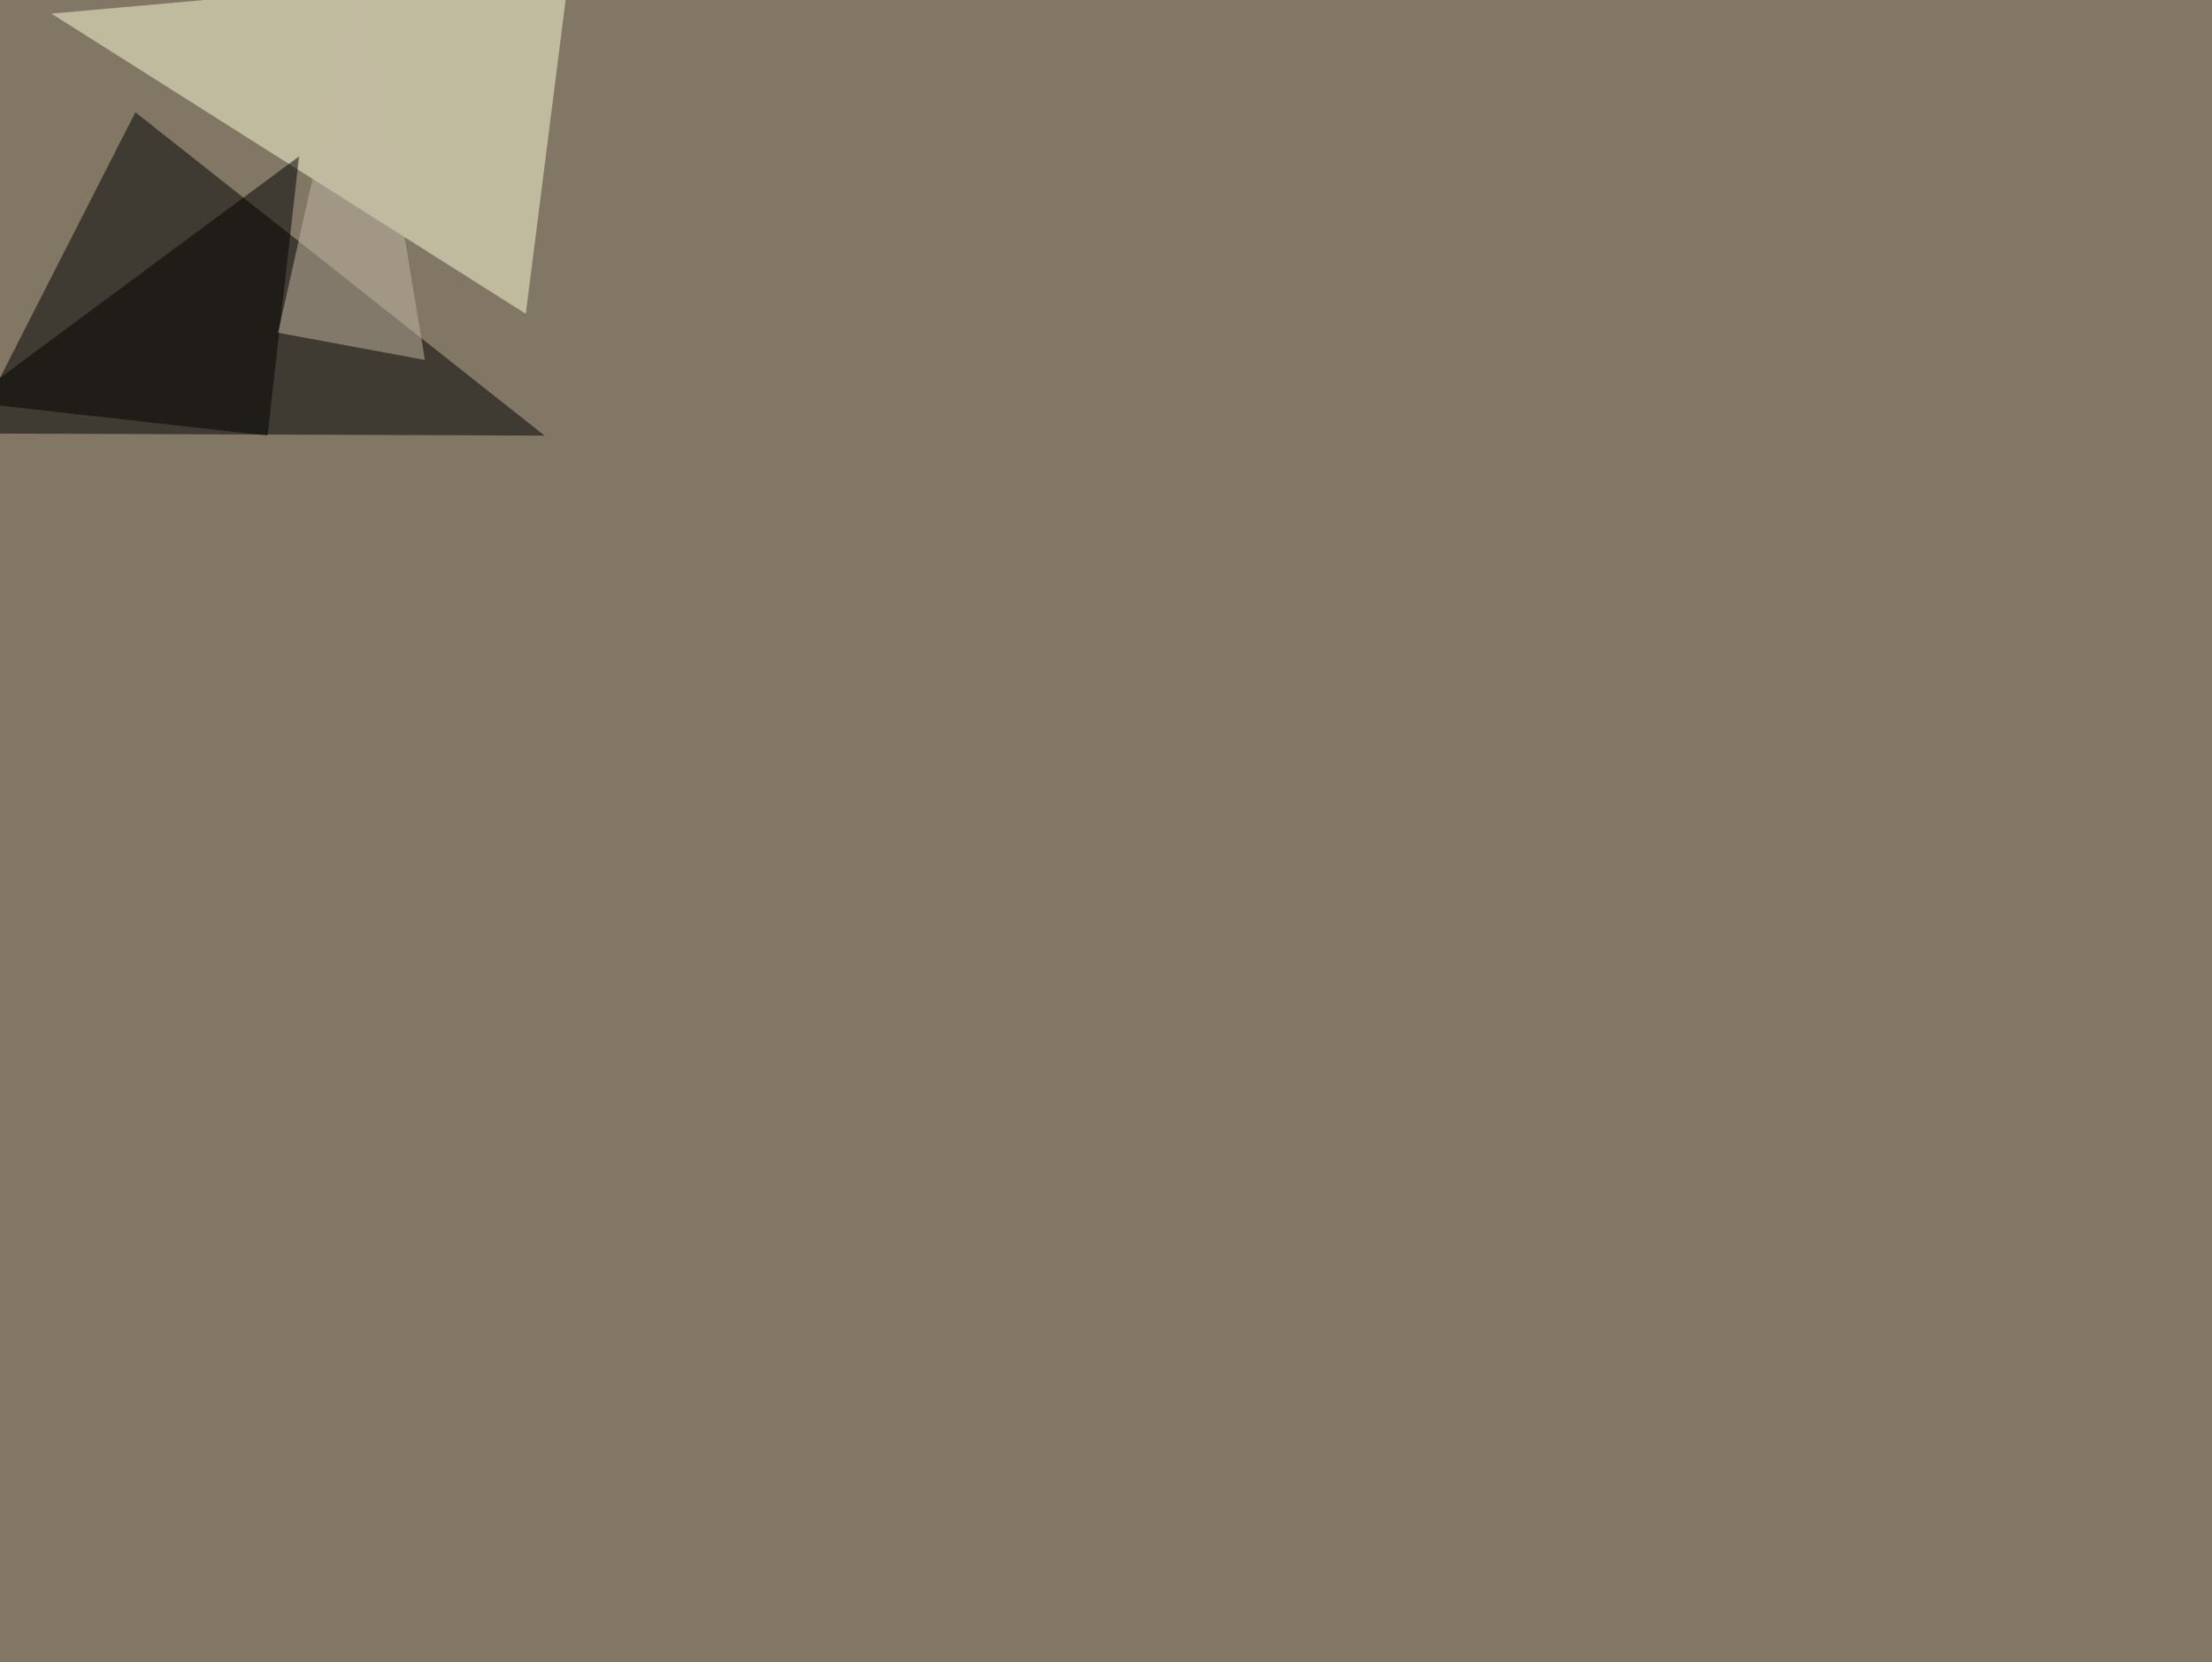
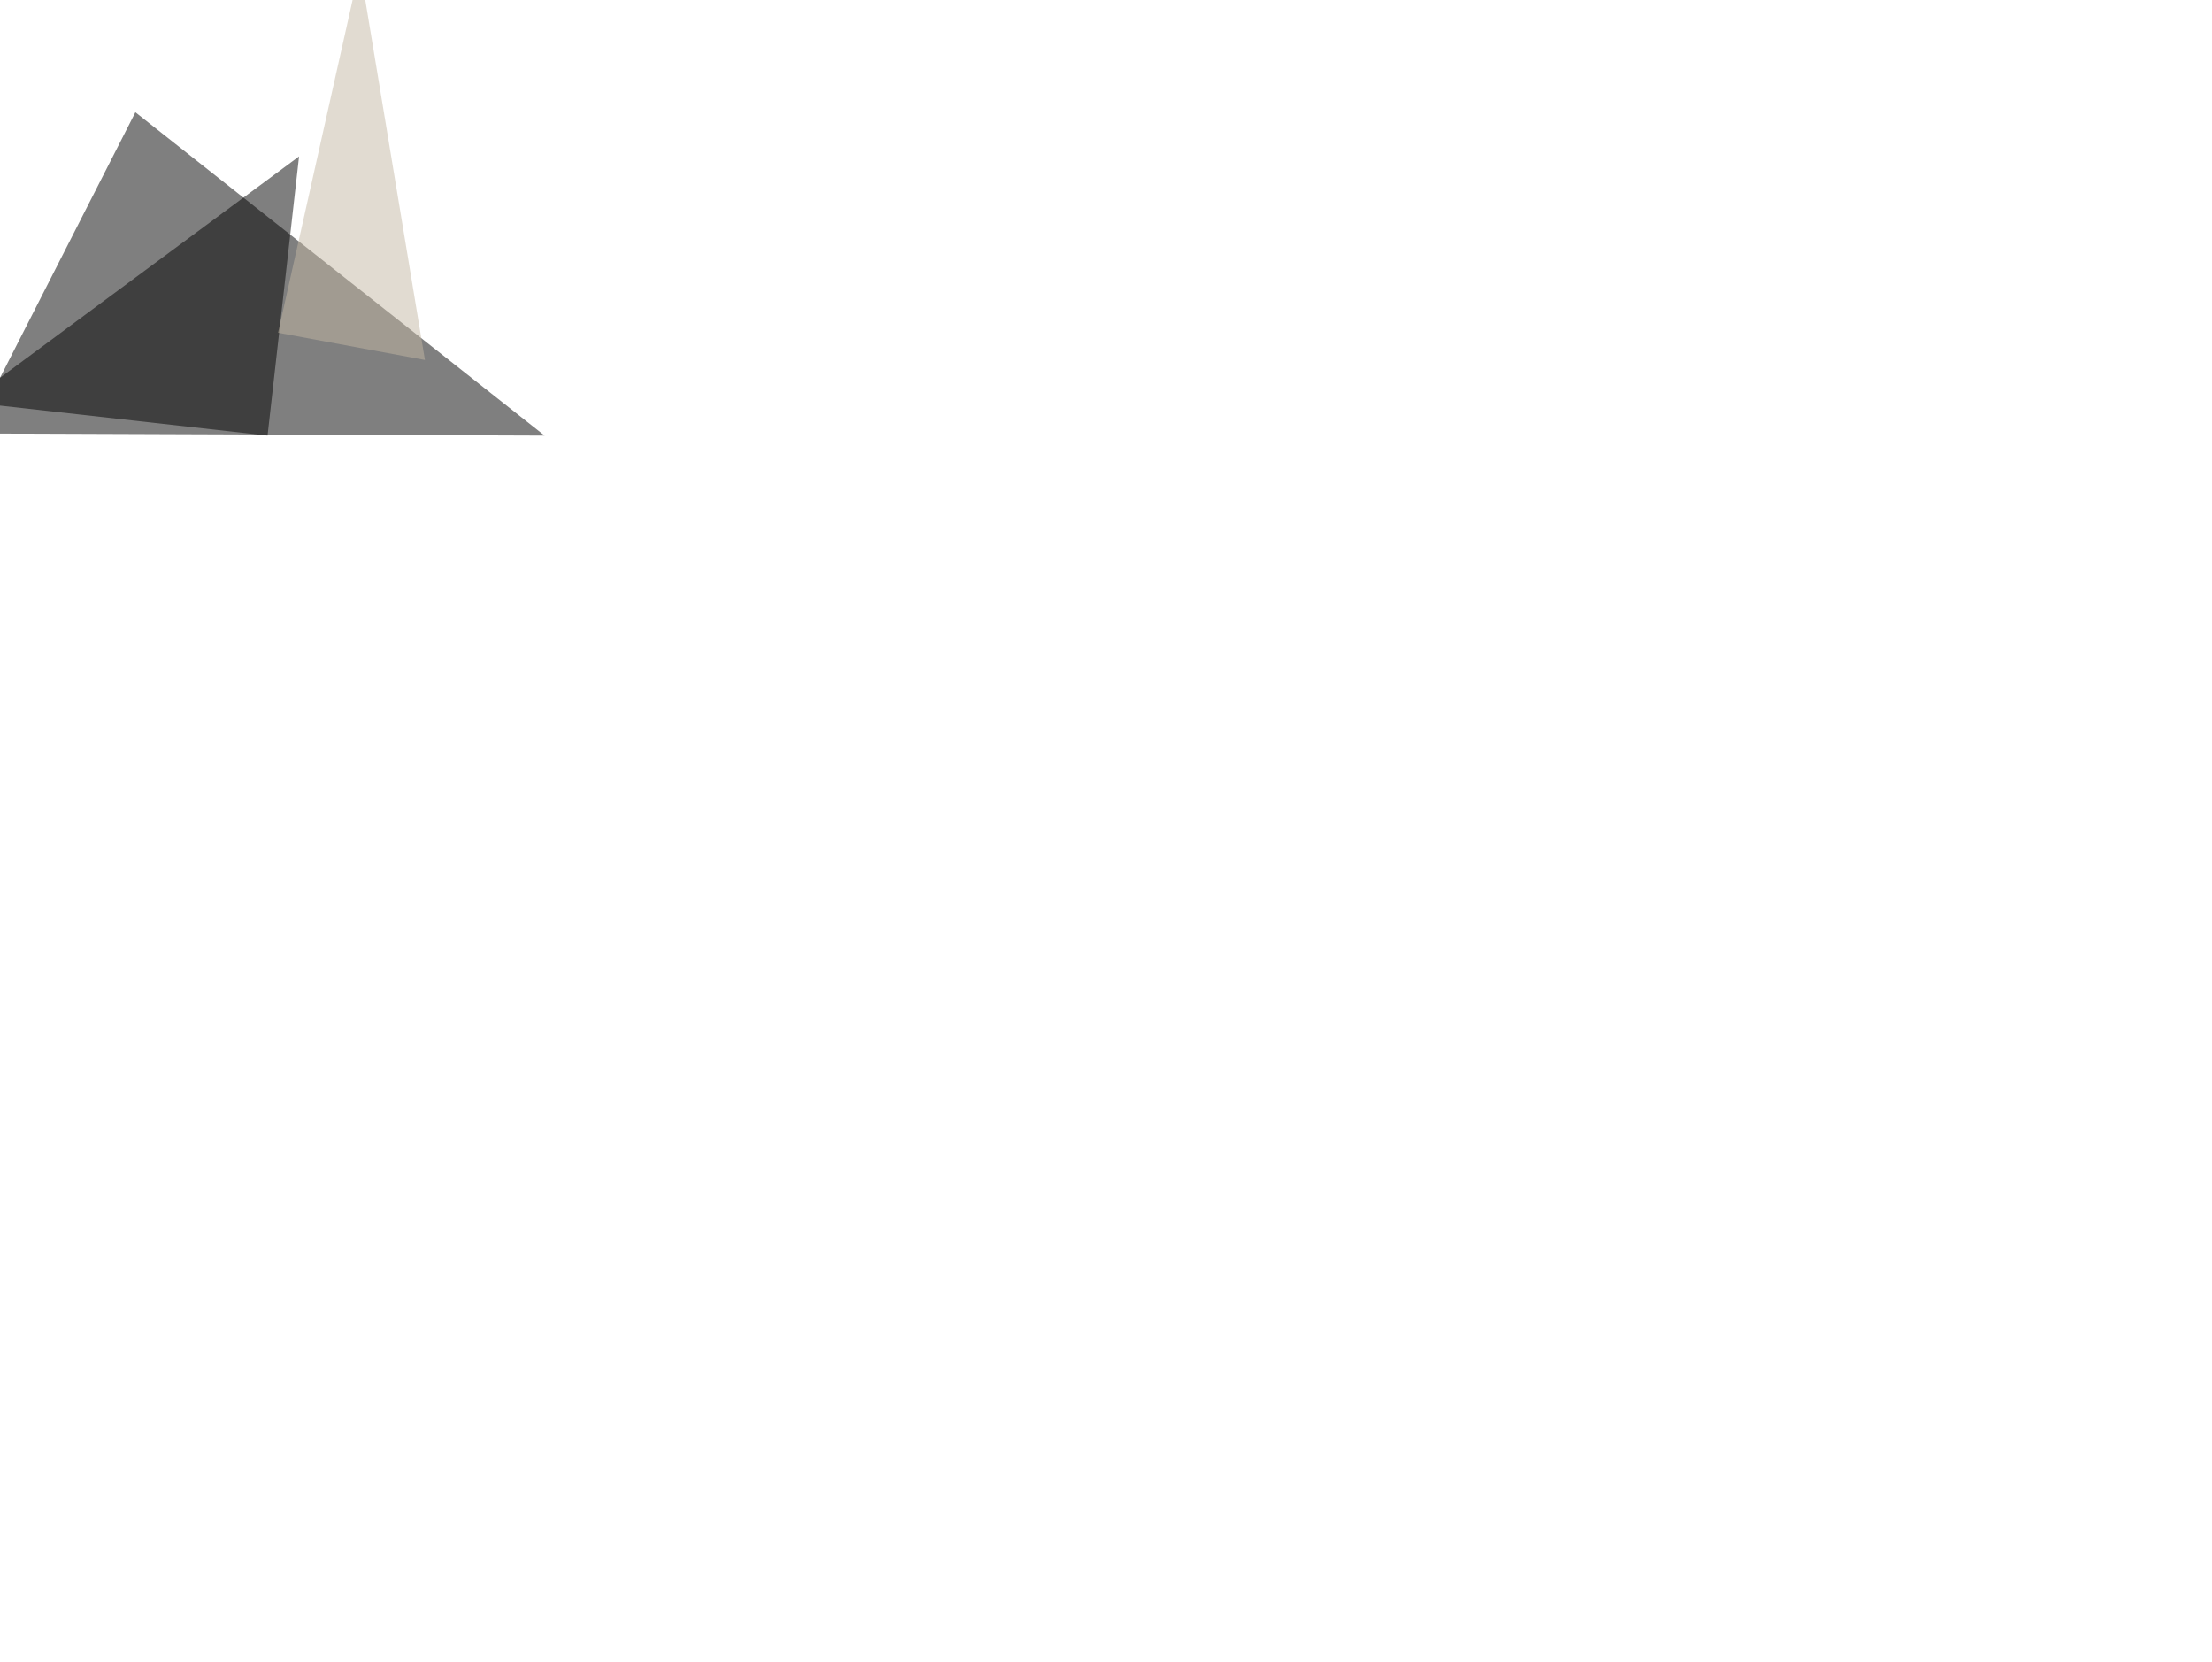
<svg xmlns="http://www.w3.org/2000/svg" width="3088" height="2320">
  <filter id="a">
    <feGaussianBlur stdDeviation="55" />
  </filter>
-   <rect width="100%" height="100%" fill="#817764" />
  <g filter="url(#a)">
    <g fill-opacity=".5">
      <path d="M189 156.7L-39.6 605l799.9 3z" />
-       <path fill="#ffffd8" d="M71.8 19l723.6-64.4L734 438z" />
      <path d="M417.5 218.3L-45.5 561l419 47z" />
      <path fill="#c4b8a4" d="M388.2 464.4l205 38-90.8-547.8z" />
    </g>
  </g>
</svg>